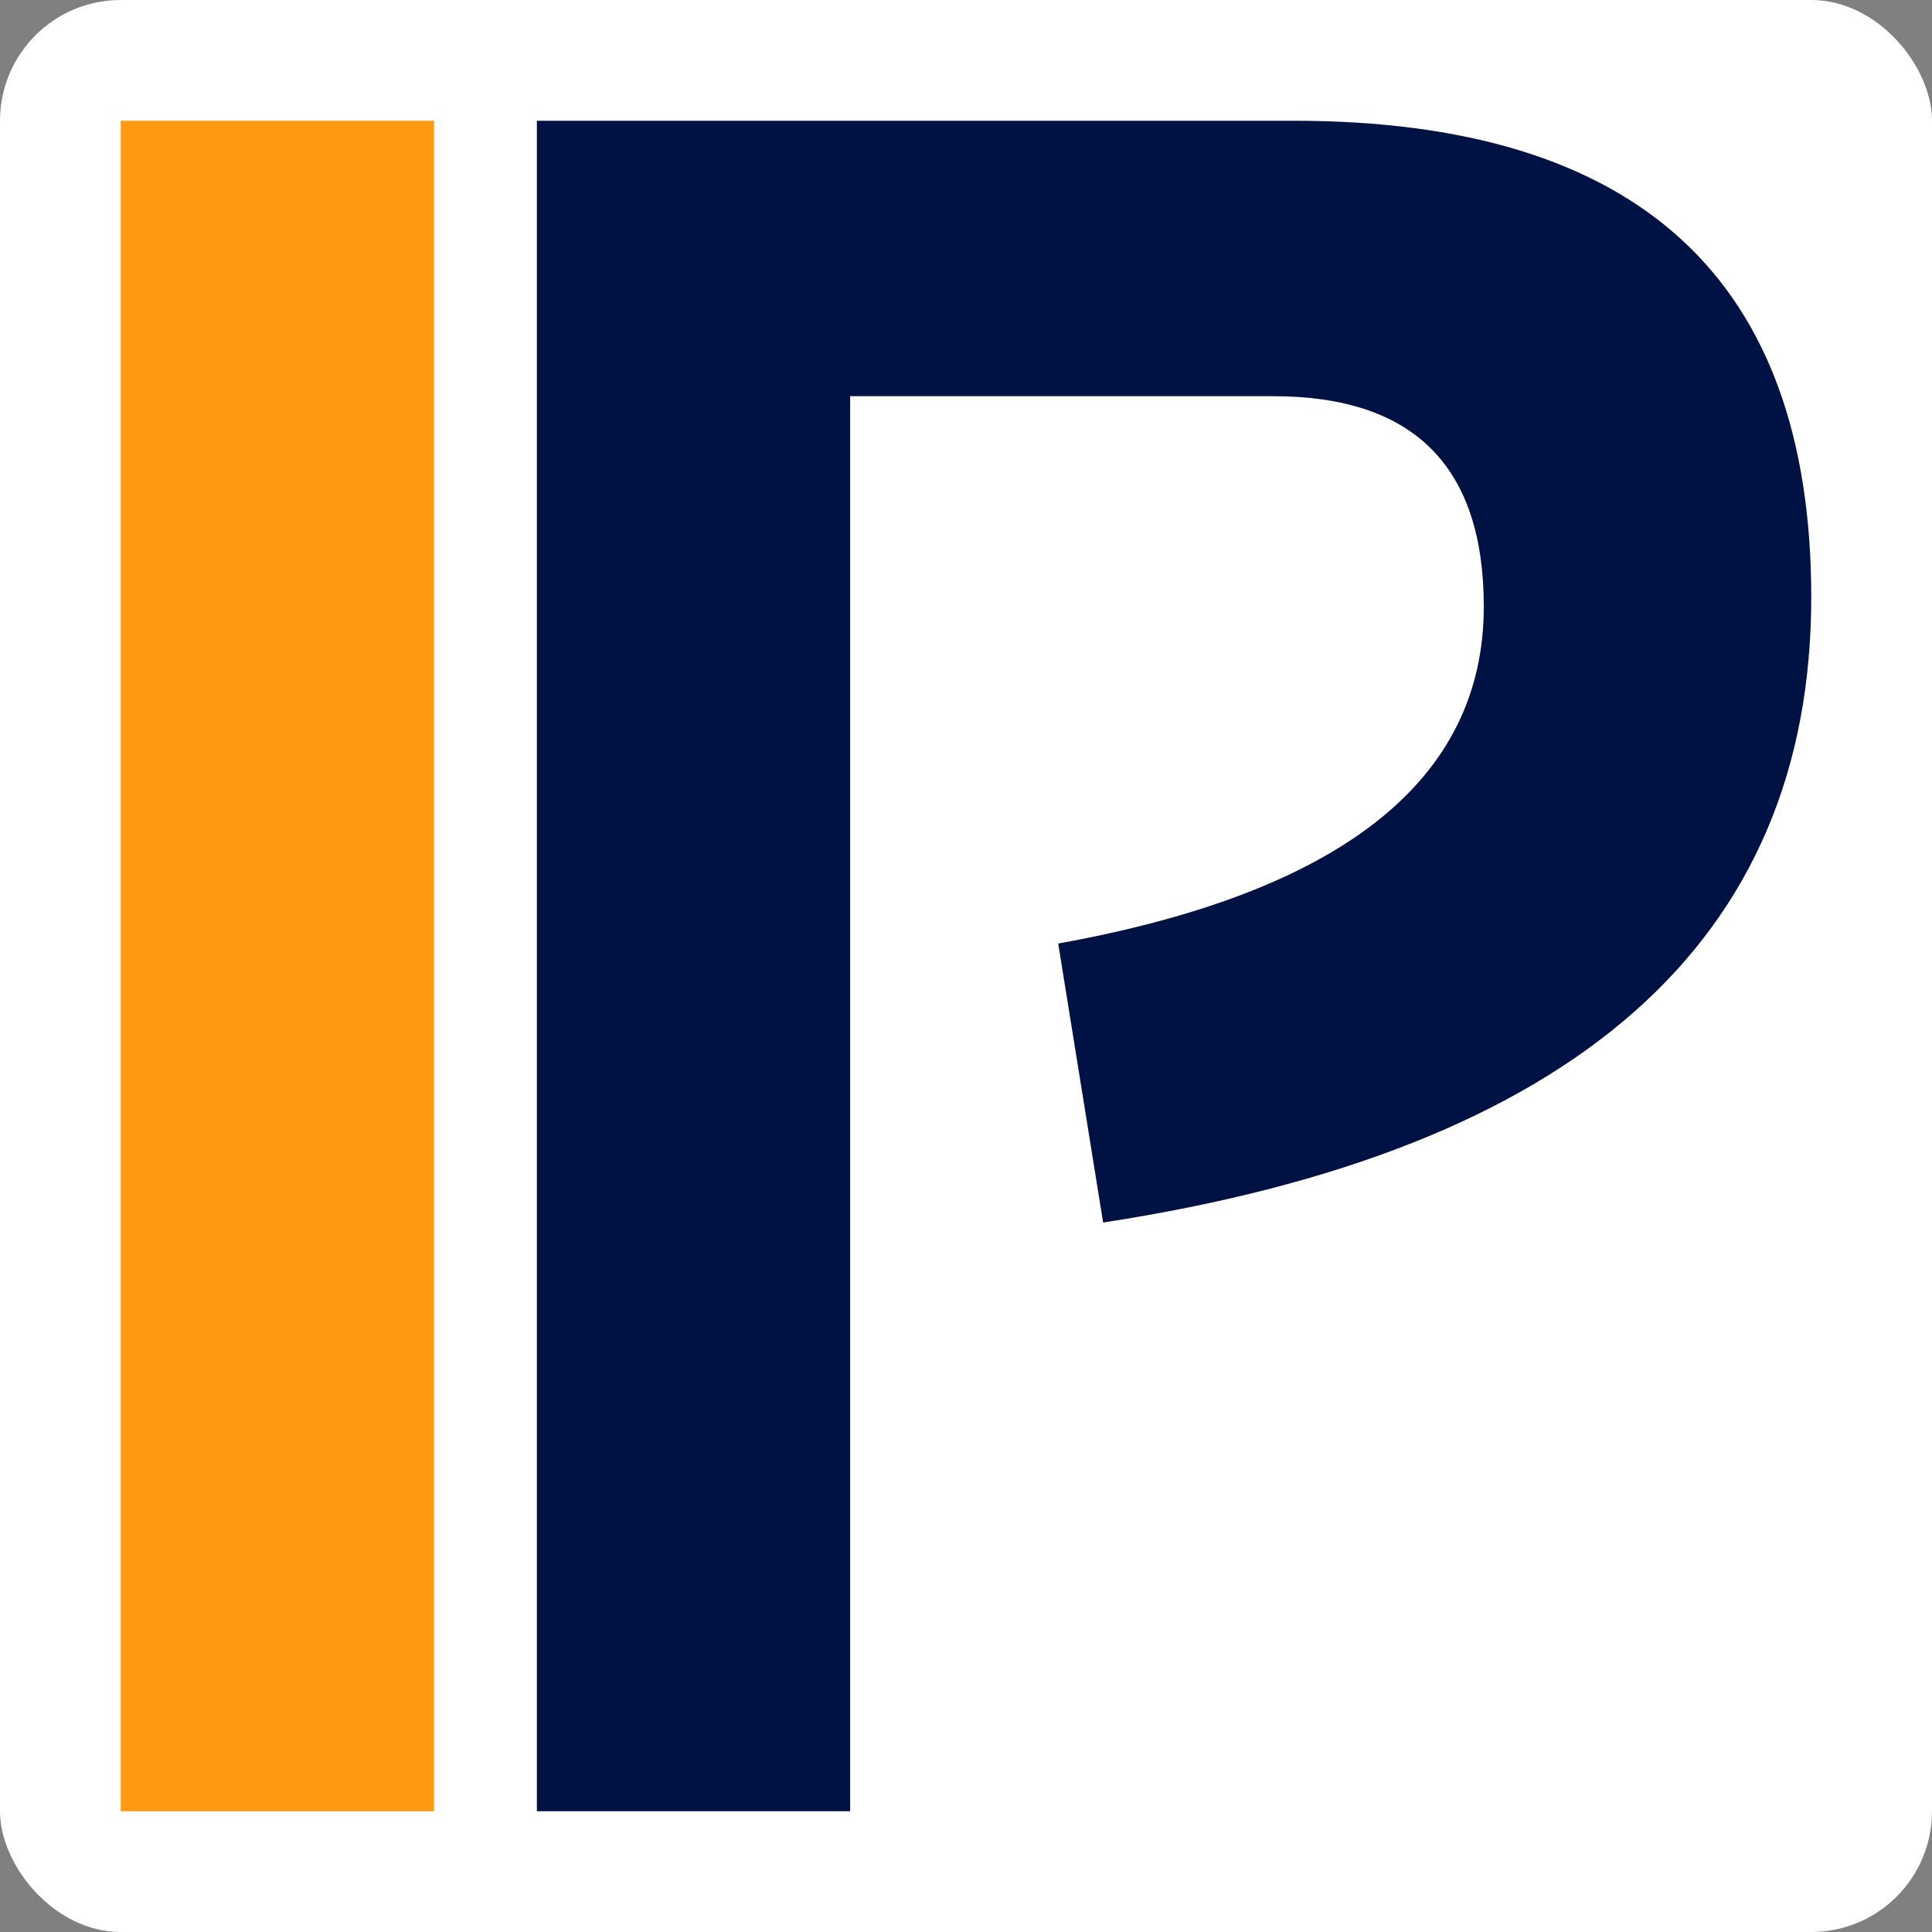
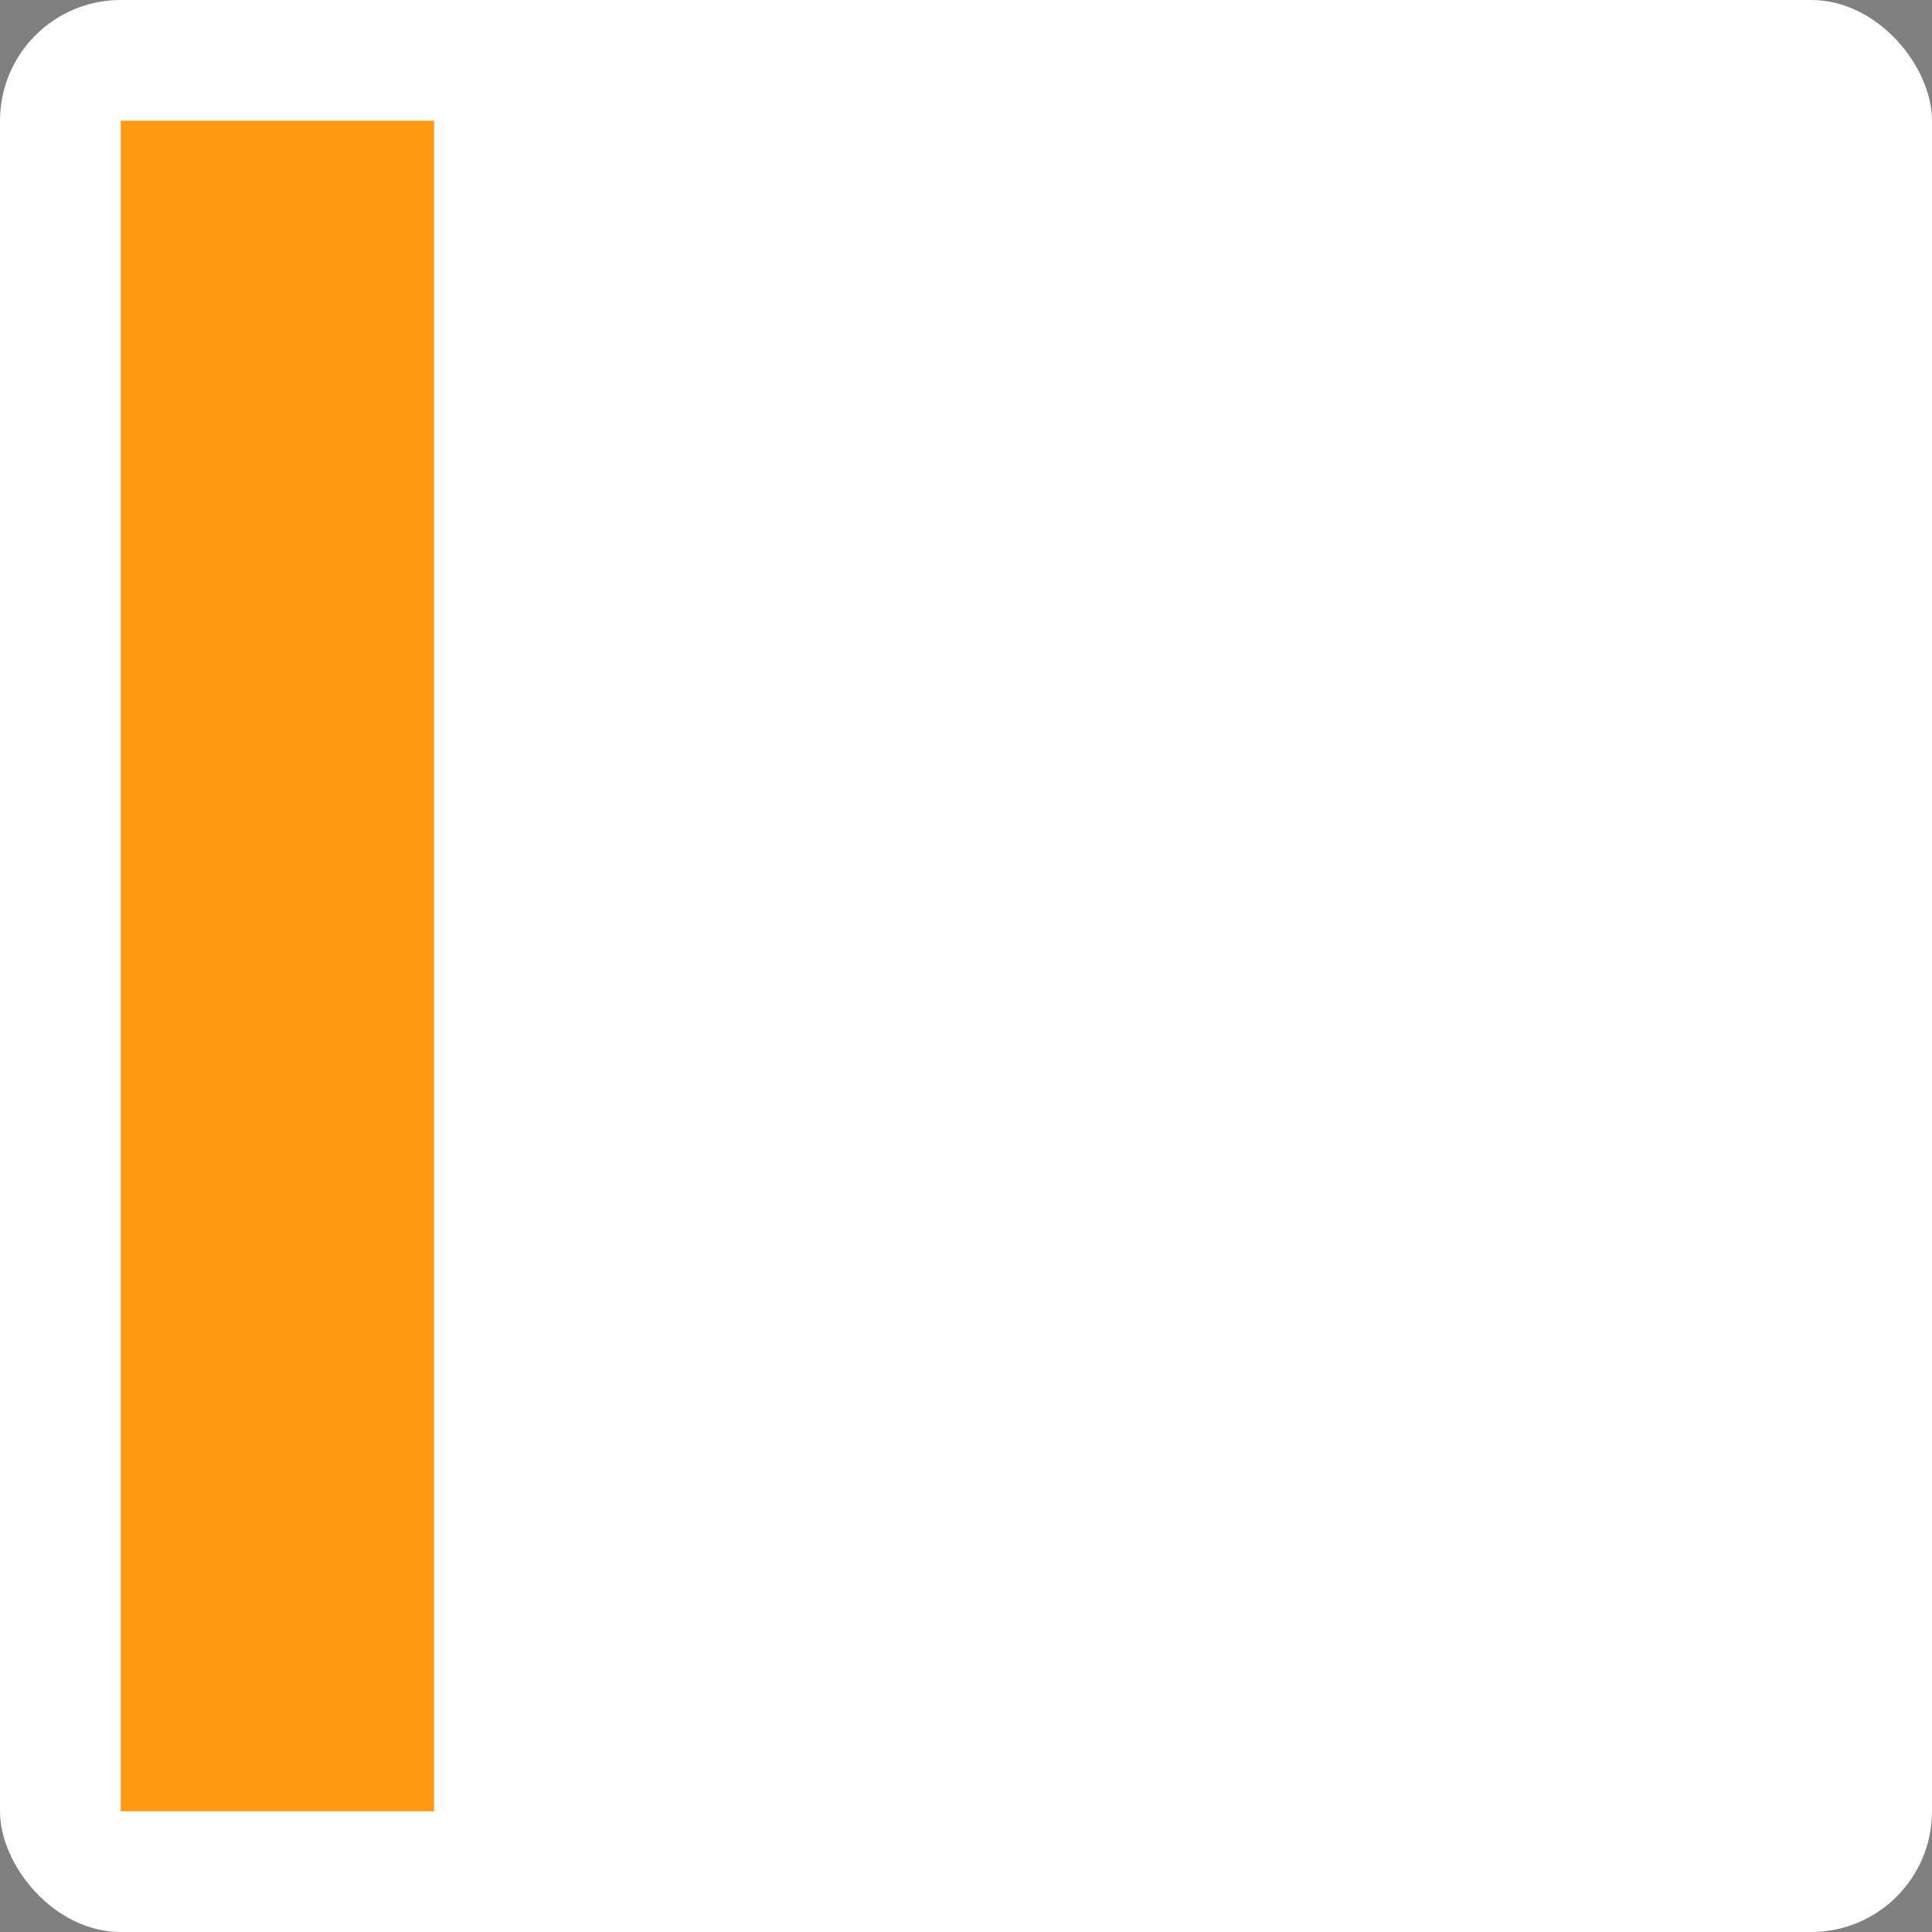
<svg xmlns="http://www.w3.org/2000/svg" viewBox="-143 -143 2288 2288">
  <rect x="-143" y="-143" width="2288" height="2288" fill="#808080" stroke="none" />
  <rect x="-143" y="-143" width="2288" height="2288" rx="143" ry="143" fill="#fff" stroke-width="0" stroke="#fff" />
  <g transform="scale(1.4)">
    <g fill="#014" transform="translate(-150 -208)">
      <path d="M415 208v1430h-265v-1430h265z" fill="#f91" />
      <g transform="translate(352 0)">
-         <path d="M150 1638v-1430h640q438 0 438 403q0 437 -599 529l-38 -236q360 -65 360 -285q0 -178 -178 -178h-358v1197h-265z" />
-       </g>
+         </g>
    </g>
  </g>
</svg>